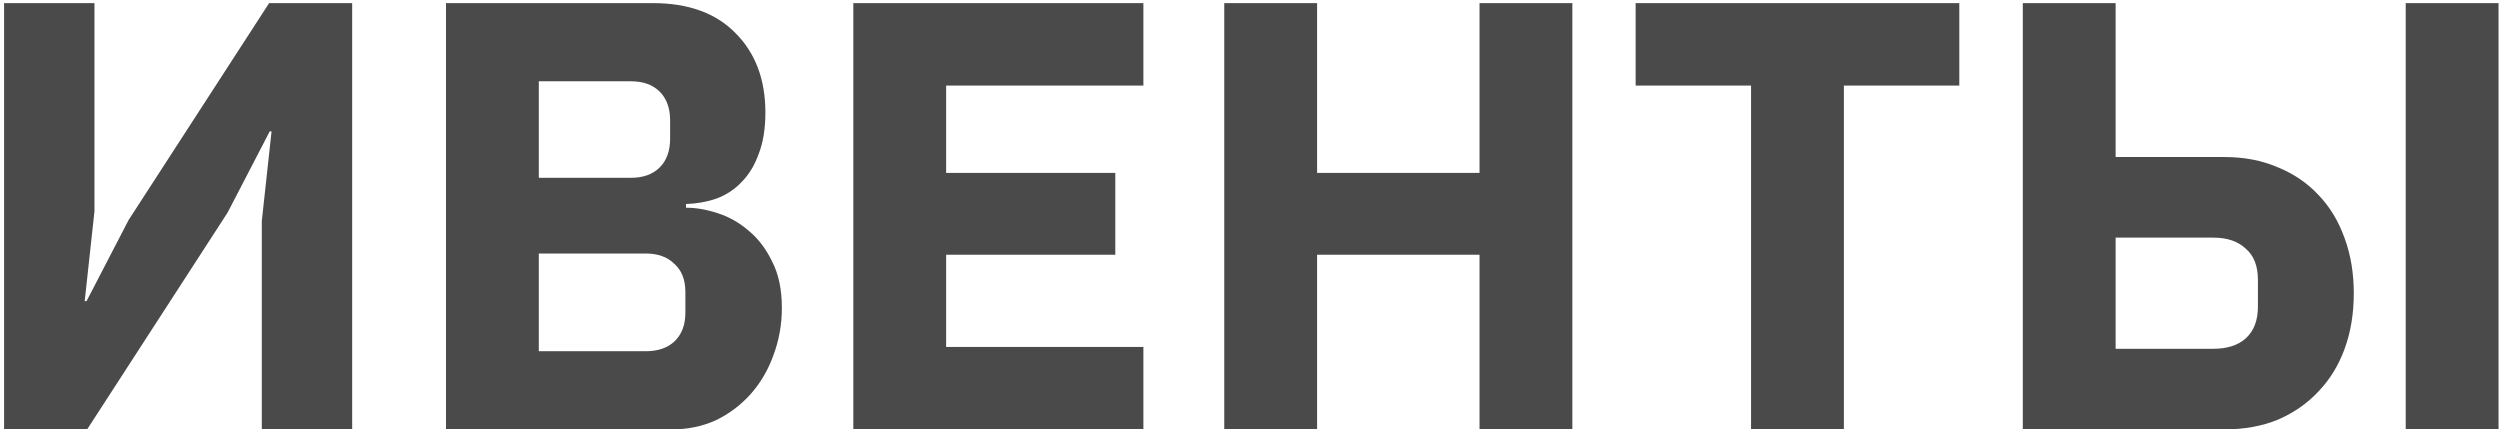
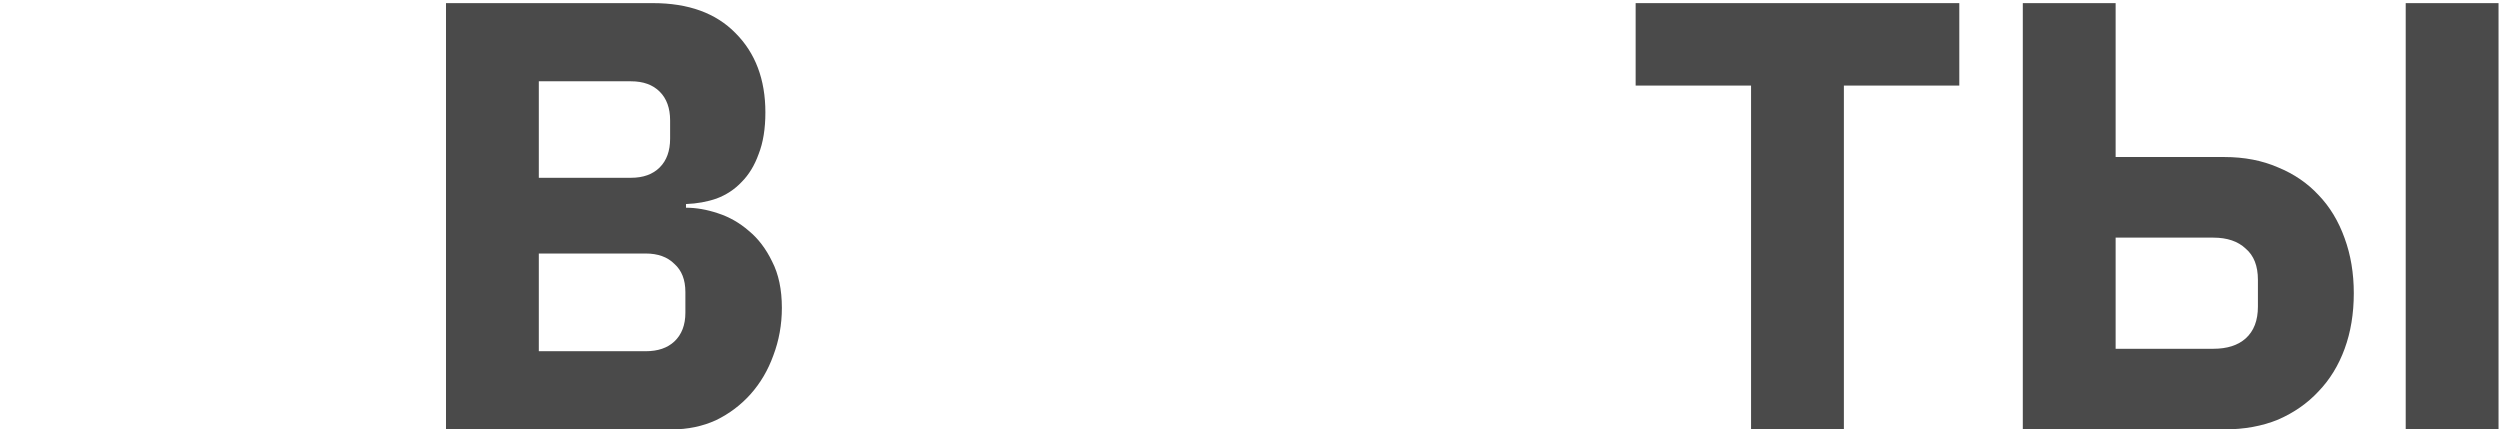
<svg xmlns="http://www.w3.org/2000/svg" width="524" height="90" viewBox="0 0 524 90" fill="none">
-   <path d="M0.855 0.656H19.799V44.304L17.752 63.12H18.136L26.968 46.096L56.407 0.656H73.816V90H54.871V46.352L56.919 27.536H56.535L47.703 44.56L18.264 90H0.855V0.656Z" fill="#4A4A4A" />
  <path d="M93.481 0.656H136.872C144.296 0.656 150.056 2.746 154.152 6.928C158.334 11.109 160.424 16.656 160.424 23.568C160.424 26.981 159.955 29.882 159.016 32.272C158.163 34.661 156.968 36.624 155.432 38.16C153.982 39.696 152.232 40.848 150.184 41.616C148.222 42.298 146.088 42.682 143.784 42.768V43.536C145.918 43.536 148.136 43.92 150.44 44.688C152.83 45.456 155.006 46.693 156.968 48.4C158.931 50.021 160.552 52.154 161.832 54.8C163.198 57.445 163.88 60.688 163.88 64.528C163.88 68.026 163.283 71.354 162.088 74.512C160.979 77.584 159.4 80.272 157.352 82.576C155.304 84.88 152.872 86.714 150.056 88.08C147.24 89.36 144.168 90 140.84 90H93.481V0.656ZM112.936 73.616H135.336C137.896 73.616 139.902 72.933 141.352 71.568C142.888 70.117 143.656 68.112 143.656 65.552V61.2C143.656 58.64 142.888 56.677 141.352 55.312C139.902 53.861 137.896 53.136 135.336 53.136H112.936V73.616ZM112.936 37.264H132.264C134.824 37.264 136.83 36.538 138.28 35.088C139.731 33.637 140.456 31.632 140.456 29.072V25.232C140.456 22.672 139.731 20.666 138.28 19.216C136.83 17.765 134.824 17.04 132.264 17.04H112.936V37.264Z" fill="#4A4A4A" />
-   <path d="M178.855 90V0.656H239.655V17.936H198.311V36.24H233.767V53.392H198.311V72.72H239.655V90H178.855Z" fill="#4A4A4A" />
-   <path d="M310.109 53.392H276.061V90H256.605V0.656H276.061V36.24H310.109V0.656H329.565V90H310.109V53.392Z" fill="#4A4A4A" />
  <path d="M386.478 17.936V90H367.022V17.936H342.83V0.656H410.67V17.936H386.478Z" fill="#4A4A4A" />
  <path d="M423.98 0.656H443.436V32.912H466.22C470.402 32.912 474.156 33.637 477.484 35.088C480.812 36.453 483.628 38.373 485.932 40.848C488.322 43.322 490.156 46.352 491.436 49.936C492.716 53.434 493.356 57.274 493.356 61.456C493.356 65.722 492.716 69.605 491.436 73.104C490.156 76.602 488.322 79.589 485.932 82.064C483.628 84.538 480.812 86.501 477.484 87.952C474.156 89.317 470.402 90 466.22 90H423.98V0.656ZM463.916 73.104C466.818 73.104 469.079 72.378 470.7 70.928C472.407 69.392 473.26 67.173 473.26 64.272V58.64C473.26 55.738 472.407 53.562 470.7 52.112C469.079 50.576 466.818 49.808 463.916 49.808H443.436V73.104H463.916ZM504.236 0.656H523.693V90H504.236V0.656Z" fill="#4A4A4A" />
</svg>